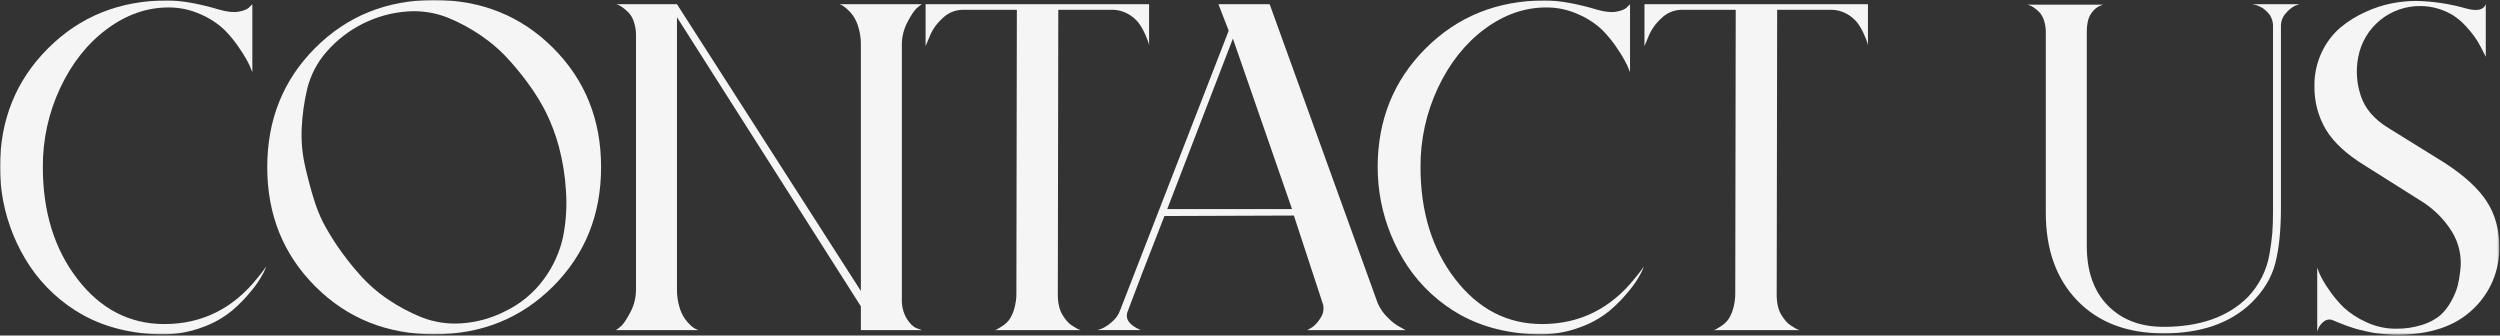
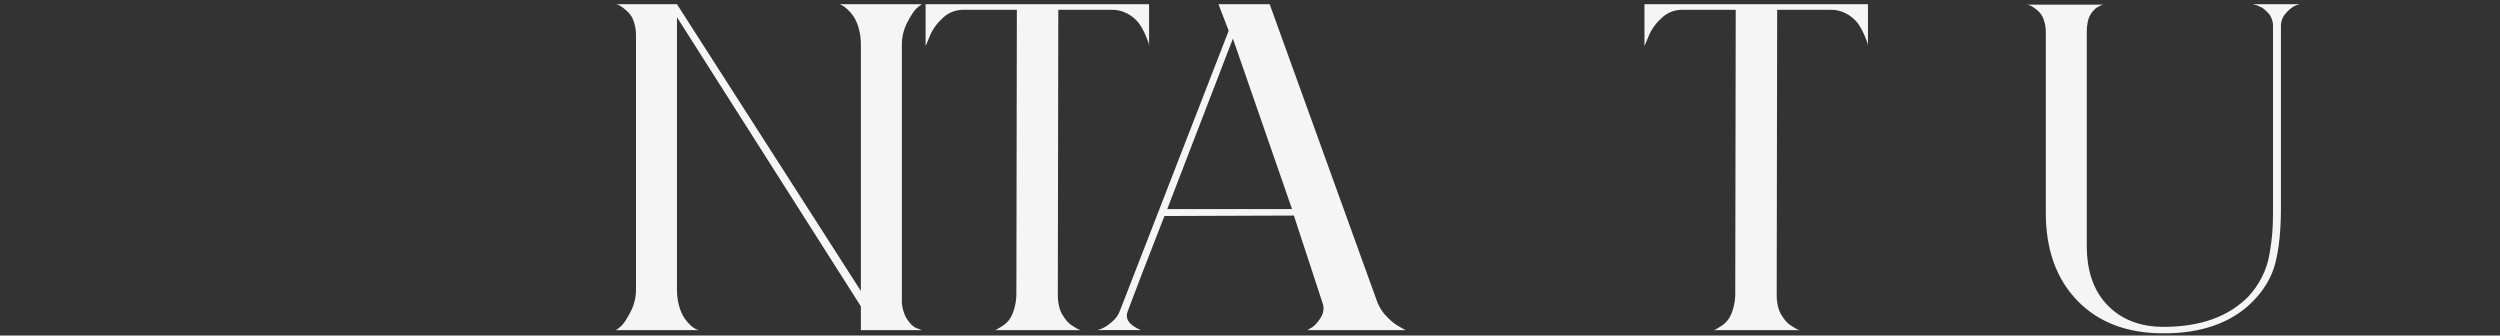
<svg xmlns="http://www.w3.org/2000/svg" width="1222" height="164" viewBox="0 0 1222 164" fill="none">
  <rect x="0" y="0" width="1222" height="164" fill="#333333" stroke="none" />
  <mask id="mask0_36_1711" style="mask-type:luminance" maskUnits="userSpaceOnUse" x="0" y="0" width="1222" height="164">
    <path d="M1221.65 0H0V163.63H1221.65V0Z" fill="white" />
  </mask>
  <g mask="url(#mask0_36_1711)">
-     <path d="M80.337 158.396C98.693 158.396 113.865 150.886 125.853 135.866C128.734 132.377 130.175 130.329 130.177 129.72C129.827 131.113 129.291 132.453 128.584 133.703C126.991 136.703 125.084 139.526 122.895 142.123C120.025 145.68 116.825 148.957 113.336 151.91C109.014 155.406 104.127 158.138 98.885 159.988C92.737 162.292 86.219 163.45 79.654 163.402C72.523 163.439 65.415 162.6 58.489 160.902C52.216 159.39 46.171 157.057 40.51 153.961C30.1 148.149 21.21 139.96 14.566 130.061C8.2 120.475 3.791 109.724 1.593 98.428C0.532 92.915 -0.001 87.314 1.70526e-06 81.7C1.70526e-06 58.642 7.814 39.298 23.442 23.668C39.07 8.038 58.489 0.224 81.7 0.226C88.677 0.226 97.249 1.744 107.416 4.779C111.207 5.842 114.318 6.145 116.747 5.688C119.176 5.231 120.845 4.549 121.753 3.64L123.346 2.048V35.274C123.04 34.517 122.585 33.417 121.981 31.974C120.686 29.33 119.203 26.782 117.543 24.35C115.311 20.863 112.717 17.621 109.805 14.678C106.409 11.482 102.482 8.902 98.2 7.054C93.242 4.773 87.843 3.608 82.385 3.64C71.764 3.64 61.712 7.168 52.23 14.223C42.748 21.278 35.162 30.837 29.472 42.899C23.767 55.033 20.851 68.291 20.938 81.699C20.938 103.548 26.59 121.793 37.893 136.433C49.196 151.073 63.344 158.394 80.337 158.395" fill="url(#paint0_linear_36_1711)" />
-     <path d="M212.221 1.70619e-07C235.354 1.70619e-07 254.737 7.813 270.369 23.44C286.001 39.067 293.814 58.487 293.809 81.7C293.809 104.914 285.996 124.335 270.369 139.962C254.742 155.589 235.36 163.402 212.221 163.4C189.083 163.4 169.7 155.587 154.073 139.96C138.446 124.333 130.631 104.913 130.629 81.7C130.629 58.488 138.442 39.068 154.069 23.44C169.696 7.812 189.08 -0.001 212.221 1.70619e-07ZM246.7 152.251C254.344 148.637 260.957 143.159 265.929 136.32C270.477 130.159 273.658 123.099 275.259 115.611C276.718 108.195 277.179 100.618 276.629 93.08C276.208 85.89 275.064 78.761 273.213 71.8C271.667 66.037 269.571 60.436 266.955 55.073C264.935 51.096 262.655 47.257 260.129 43.58C256.943 38.978 253.486 34.57 249.775 30.38C245.608 25.606 240.869 21.363 235.665 17.748C230.438 14.113 224.829 11.061 218.938 8.648C212.725 6.175 206.037 5.126 199.366 5.576C184.044 6.62 169.761 13.7 159.653 25.262C155.114 30.414 151.875 36.58 150.208 43.241C148.698 49.552 147.784 55.99 147.477 62.472C147.166 68.854 147.74 75.248 149.184 81.472C150.625 87.694 152.028 92.966 153.395 97.288C154.547 101.074 155.993 104.765 157.719 108.326C159.881 112.44 162.275 116.429 164.888 120.273C168.092 124.963 171.588 129.447 175.353 133.7C179.5 138.46 184.243 142.667 189.463 146.218C194.664 149.767 200.235 152.743 206.076 155.094C212.227 157.495 218.833 158.505 225.421 158.052C232.833 157.579 240.073 155.605 246.7 152.251Z" fill="url(#paint1_linear_36_1711)" />
    <path d="M440.825 146.106C440.681 149.492 441.511 152.848 443.215 155.778C444.807 158.283 446.438 159.838 448.107 160.443L450.607 161.354H420.798V149.748L330.903 8.421V141.555C330.871 144.365 331.254 147.164 332.042 149.862C332.596 151.924 333.479 153.882 334.658 155.662C335.528 156.896 336.519 158.04 337.617 159.076C338.375 159.833 339.261 160.45 340.234 160.897L341.372 161.353H301.089C302.069 160.724 302.984 160 303.82 159.19C304.879 158.205 306.321 156.005 308.144 152.59C309.978 149.12 310.917 145.248 310.875 141.324V17.3C310.904 15.058 310.558 12.827 309.85 10.7C309.356 9.054 308.502 7.538 307.35 6.262C306.462 5.363 305.511 4.528 304.506 3.762C303.739 3.164 302.899 2.666 302.006 2.282L301.089 2.048H330.901L420.795 142.238V21.848C420.826 19.038 420.443 16.239 419.657 13.542C419.101 11.481 418.217 9.523 417.04 7.742C416.152 6.488 415.121 5.343 413.968 4.328C413.204 3.632 412.365 3.021 411.468 2.507L410.33 2.051H450.611C449.63 2.678 448.715 3.403 447.88 4.214C446.813 5.203 445.372 7.403 443.556 10.814C441.722 14.283 440.783 18.156 440.825 22.08V146.106Z" fill="url(#paint2_linear_36_1711)" />
    <path d="M452.432 2.048H561.671V22.529C561.641 21.91 561.527 21.298 561.33 20.711C560.834 19.279 560.264 17.873 559.623 16.5C558.776 14.561 557.707 12.728 556.436 11.037C555 9.258 553.219 7.788 551.202 6.713C548.837 5.402 546.169 4.735 543.465 4.779H517.292C517.139 79.277 517.063 125.779 517.065 144.286C517.058 146.046 517.248 147.802 517.633 149.52C517.938 150.999 518.476 152.42 519.226 153.731C519.866 154.81 520.59 155.837 521.389 156.804C522.068 157.644 522.874 158.372 523.778 158.964C524.611 159.497 525.332 159.953 525.941 160.33C526.438 160.659 526.972 160.928 527.533 161.13L528.217 161.357H486.117C486.517 161.33 486.906 161.214 487.255 161.016C487.711 160.789 488.583 160.258 489.872 159.423C491.125 158.622 492.239 157.623 493.172 156.465C494.302 154.878 495.148 153.107 495.672 151.231C496.469 148.613 496.853 145.888 496.81 143.152L497.037 4.783H470.637C468.72 4.799 466.825 5.2 465.066 5.963C463.306 6.725 461.718 7.833 460.395 9.221C457.68 11.701 455.577 14.776 454.25 18.206L452.429 22.529L452.432 2.048Z" fill="url(#paint3_linear_36_1711)" />
    <path d="M639.046 161.355C639.651 161.053 640.484 160.56 641.546 159.875C643.046 158.715 644.319 157.287 645.3 155.664C645.988 154.725 646.475 153.654 646.729 152.518C646.984 151.383 647.001 150.207 646.78 149.064L632.444 105.364L569.176 105.591C560.677 127.29 554.683 142.841 551.196 152.244C549.831 155.887 551.955 158.92 557.568 161.344H536.407C537.219 161.125 538.017 160.858 538.797 160.544C540.448 159.733 541.979 158.699 543.348 157.471C545.294 155.947 546.757 153.891 547.559 151.553L600.587 15.021L595.578 2.048H620.613L673.413 148.156C674.595 150.913 676.339 153.393 678.533 155.438C680.284 157.272 682.32 158.809 684.564 159.989L687.064 161.355H639.046ZM570.546 102.184H631.538L602.638 18.889L570.546 102.184Z" fill="url(#paint4_linear_36_1711)" />
-     <path d="M753.749 158.396C772.105 158.396 787.277 150.886 799.266 135.866C802.146 132.377 803.587 130.329 803.589 129.72C803.239 131.113 802.704 132.453 801.997 133.703C800.402 136.703 798.495 139.525 796.307 142.123C793.437 145.68 790.237 148.957 786.748 151.91C782.426 155.406 777.539 158.138 772.297 159.988C766.149 162.292 759.631 163.45 753.066 163.402C745.935 163.439 738.827 162.6 731.901 160.902C725.628 159.39 719.583 157.057 713.922 153.961C703.512 148.149 694.622 139.96 687.978 130.061C681.613 120.474 677.205 109.724 675.008 98.428C673.945 92.915 673.409 87.314 673.408 81.7C673.408 58.641 681.222 39.297 696.849 23.667C712.476 8.037 731.898 0.223 755.113 0.226C762.091 0.226 770.663 1.744 780.83 4.779C784.621 5.842 787.732 6.145 790.161 5.688C792.59 5.231 794.259 4.549 795.167 3.64L796.761 2.048V35.274C796.454 34.517 795.999 33.417 795.395 31.974C794.101 29.329 792.618 26.782 790.957 24.35C788.725 20.863 786.131 17.621 783.219 14.678C779.823 11.481 775.895 8.901 771.612 7.054C766.653 4.773 761.254 3.607 755.795 3.64C745.174 3.64 735.122 7.168 725.64 14.223C716.158 21.278 708.572 30.837 702.883 42.899C697.178 55.033 694.262 68.291 694.349 81.699C694.349 103.548 700.001 121.793 711.304 136.433C722.607 151.073 736.755 158.394 753.748 158.395" fill="url(#paint5_linear_36_1711)" />
    <path d="M803.816 2.048H913.055V22.529C913.025 21.91 912.911 21.298 912.714 20.711C912.217 19.278 911.646 17.873 911.003 16.5C910.157 14.561 909.088 12.727 907.816 11.037C906.38 9.259 904.6 7.788 902.583 6.713C900.217 5.402 897.549 4.735 894.845 4.779H868.676C868.524 79.277 868.448 125.779 868.449 144.286C868.442 146.046 868.633 147.802 869.018 149.52C869.322 150.999 869.86 152.42 870.611 153.731C871.251 154.809 871.973 155.837 872.772 156.804C873.452 157.643 874.258 158.372 875.161 158.964C875.994 159.499 876.717 159.953 877.324 160.33C877.821 160.659 878.356 160.927 878.917 161.13L879.6 161.357H837.5C837.9 161.33 838.29 161.214 838.639 161.016C839.094 160.789 839.966 160.258 841.256 159.423C842.509 158.622 843.623 157.623 844.556 156.465C845.687 154.878 846.533 153.107 847.056 151.231C847.854 148.613 848.238 145.888 848.195 143.152L848.423 4.779H822.023C820.106 4.795 818.212 5.197 816.453 5.959C814.694 6.721 813.106 7.829 811.783 9.217C809.067 11.698 806.964 14.775 805.638 18.206L803.816 22.529V2.048Z" fill="url(#paint6_linear_36_1711)" />
    <path d="M1101.26 2.048H1124.02C1123.16 2.289 1122.33 2.593 1121.52 2.958C1119.95 3.822 1118.55 4.981 1117.42 6.372C1115.79 8.091 1114.89 10.376 1114.92 12.744V101.728C1114.92 112.503 1114.01 121.454 1112.19 128.583C1110.37 135.712 1106.42 142.236 1100.35 148.155C1090.04 158.022 1075.77 162.952 1057.57 162.947C1039.82 162.947 1025.78 157.637 1015.47 147.016C1005.15 136.395 999.993 122.057 999.987 104V15.7C1000.01 13.729 999.702 11.769 999.076 9.9C998.623 8.42 997.846 7.06 996.801 5.919C995.968 5.072 995.053 4.309 994.07 3.642C993.378 3.142 992.61 2.757 991.795 2.5L990.885 2.272H1028.32C1027.89 2.323 1027.47 2.438 1027.07 2.613C1026.48 2.834 1025.91 3.101 1025.37 3.413C1024.7 3.826 1024.08 4.322 1023.54 4.891C1022.84 5.606 1022.22 6.409 1021.72 7.281C1021.12 8.383 1020.7 9.574 1020.47 10.809C1020.16 12.344 1020 13.907 1020.02 15.474V120.162C1020.02 132.604 1023.43 142.314 1030.26 149.293C1037.09 156.272 1046.19 159.761 1057.57 159.762C1075.32 159.762 1089.05 154.907 1098.76 145.197C1101.49 142.318 1103.79 139.061 1105.59 135.525C1107.41 131.946 1108.68 128.108 1109.34 124.146C1110.02 120.127 1110.48 116.676 1110.71 113.791C1110.94 110.906 1111.05 107.417 1111.05 103.322V12.744C1111.06 11.582 1110.86 10.428 1110.48 9.331C1110.16 8.372 1109.66 7.483 1109 6.713C1108.39 6.031 1107.75 5.385 1107.07 4.779C1106.46 4.222 1105.77 3.762 1105.02 3.414C1104.33 3.112 1103.73 2.845 1103.2 2.614C1102.73 2.402 1102.23 2.286 1101.72 2.273L1101.26 2.048Z" fill="url(#paint7_linear_36_1711)" />
-     <path d="M1215.5 98.429C1219.6 104.726 1221.65 112.123 1221.65 120.618C1221.77 126.346 1220.67 132.034 1218.44 137.309C1216.2 142.584 1212.87 147.327 1208.68 151.227C1200.03 159.499 1187.66 163.632 1171.58 163.627C1169.91 163.627 1168.2 163.551 1166.46 163.4C1164.72 163.249 1163.2 163.097 1161.91 162.944C1160.41 162.754 1158.93 162.487 1157.47 162.144C1155.8 161.763 1154.47 161.46 1153.48 161.234C1152.5 161.008 1151.21 160.629 1149.62 160.096C1148.02 159.563 1146.92 159.183 1146.32 158.957C1145.71 158.731 1144.65 158.314 1143.13 157.706C1141.61 157.101 1140.7 156.722 1140.4 156.568C1139.7 156.256 1138.94 156.134 1138.18 156.214C1137.42 156.294 1136.69 156.573 1136.08 157.023C1134.93 157.855 1133.99 158.946 1133.35 160.208L1132.66 162.03V130.86C1132.96 131.62 1133.38 132.679 1133.91 134.045C1135.1 136.555 1136.51 138.955 1138.12 141.215C1140.26 144.465 1142.75 147.478 1145.52 150.203C1148.75 153.169 1152.44 155.591 1156.45 157.373C1161.03 159.563 1166.05 160.691 1171.13 160.673C1175.53 160.743 1179.91 160.09 1184.1 158.739C1187.3 157.774 1190.27 156.189 1192.86 154.074C1195.03 152.091 1196.84 149.741 1198.21 147.133C1199.51 144.833 1200.54 142.388 1201.28 139.849C1201.86 137.492 1202.28 135.096 1202.53 132.68C1203.51 125.877 1202.06 118.947 1198.43 113.108C1194.58 106.987 1189.36 101.845 1183.18 98.089L1156.11 81.02C1147.15 75.558 1140.78 69.717 1136.99 63.496C1133.13 57.037 1131.16 49.626 1131.3 42.103C1131.2 36.321 1132.45 30.595 1134.94 25.376C1137.1 20.797 1140.2 16.725 1144.04 13.427C1147.77 10.338 1151.9 7.773 1156.33 5.803C1160.47 3.888 1164.82 2.475 1169.3 1.594C1173.13 0.861 1177.02 0.481 1180.91 0.456C1189.15 0.617 1197.34 1.841 1205.26 4.096C1210.73 5.615 1213.99 4.933 1215.05 2.048V27.767C1214.9 27.465 1214.67 27.01 1214.37 26.401C1214.07 25.792 1213.46 24.616 1212.55 22.873C1211.67 21.181 1210.68 19.546 1209.59 17.979C1208.26 16.142 1206.82 14.394 1205.26 12.745C1203.54 10.853 1201.59 9.172 1199.46 7.739C1194.6 4.65 1188.96 2.994 1183.19 2.96C1175.97 2.85 1168.94 5.305 1163.36 9.889C1157.77 14.472 1153.99 20.887 1152.69 27.993C1151.48 34.254 1151.91 40.722 1153.94 46.767C1155.99 53.064 1160.51 58.336 1167.49 62.583L1195.02 79.652C1204.58 85.874 1211.41 92.132 1215.5 98.427" fill="url(#paint8_linear_36_1711)" />
  </g>
  <defs>
    <linearGradient id="paint0_linear_36_1711" x1="65.088" y1="0.226" x2="65.088" y2="163.403" gradientUnits="userSpaceOnUse">
      <stop stop-color="#F5F5F5" />
      <stop offset="1" stop-color="#F5F5F5" />
    </linearGradient>
    <linearGradient id="paint1_linear_36_1711" x1="212.219" y1="0" x2="212.219" y2="163.4" gradientUnits="userSpaceOnUse">
      <stop stop-color="#F5F5F5" />
      <stop offset="1" stop-color="#F5F5F5" />
    </linearGradient>
    <linearGradient id="paint2_linear_36_1711" x1="375.85" y1="2.048" x2="375.85" y2="161.354" gradientUnits="userSpaceOnUse">
      <stop stop-color="#F5F5F5" />
      <stop offset="1" stop-color="#F5F5F5" />
    </linearGradient>
    <linearGradient id="paint3_linear_36_1711" x1="507.05" y1="2.048" x2="507.05" y2="161.357" gradientUnits="userSpaceOnUse">
      <stop stop-color="#F5F5F5" />
      <stop offset="1" stop-color="#F5F5F5" />
    </linearGradient>
    <linearGradient id="paint4_linear_36_1711" x1="611.735" y1="2.048" x2="611.735" y2="161.355" gradientUnits="userSpaceOnUse">
      <stop stop-color="#F5F5F5" />
      <stop offset="1" stop-color="#F5F5F5" />
    </linearGradient>
    <linearGradient id="paint5_linear_36_1711" x1="738.498" y1="0.226" x2="738.498" y2="163.403" gradientUnits="userSpaceOnUse">
      <stop stop-color="#F5F5F5" />
      <stop offset="1" stop-color="#F5F5F5" />
    </linearGradient>
    <linearGradient id="paint6_linear_36_1711" x1="858.435" y1="2.048" x2="858.435" y2="161.357" gradientUnits="userSpaceOnUse">
      <stop stop-color="#F5F5F5" />
      <stop offset="1" stop-color="#F5F5F5" />
    </linearGradient>
    <linearGradient id="paint7_linear_36_1711" x1="1057.45" y1="2.048" x2="1057.45" y2="162.947" gradientUnits="userSpaceOnUse">
      <stop stop-color="#F5F5F5" />
      <stop offset="1" stop-color="#F5F5F5" />
    </linearGradient>
    <linearGradient id="paint8_linear_36_1711" x1="1176.48" y1="0.456" x2="1176.48" y2="163.627" gradientUnits="userSpaceOnUse">
      <stop stop-color="#F5F5F5" />
      <stop offset="1" stop-color="#F5F5F5" />
    </linearGradient>
  </defs>
</svg>